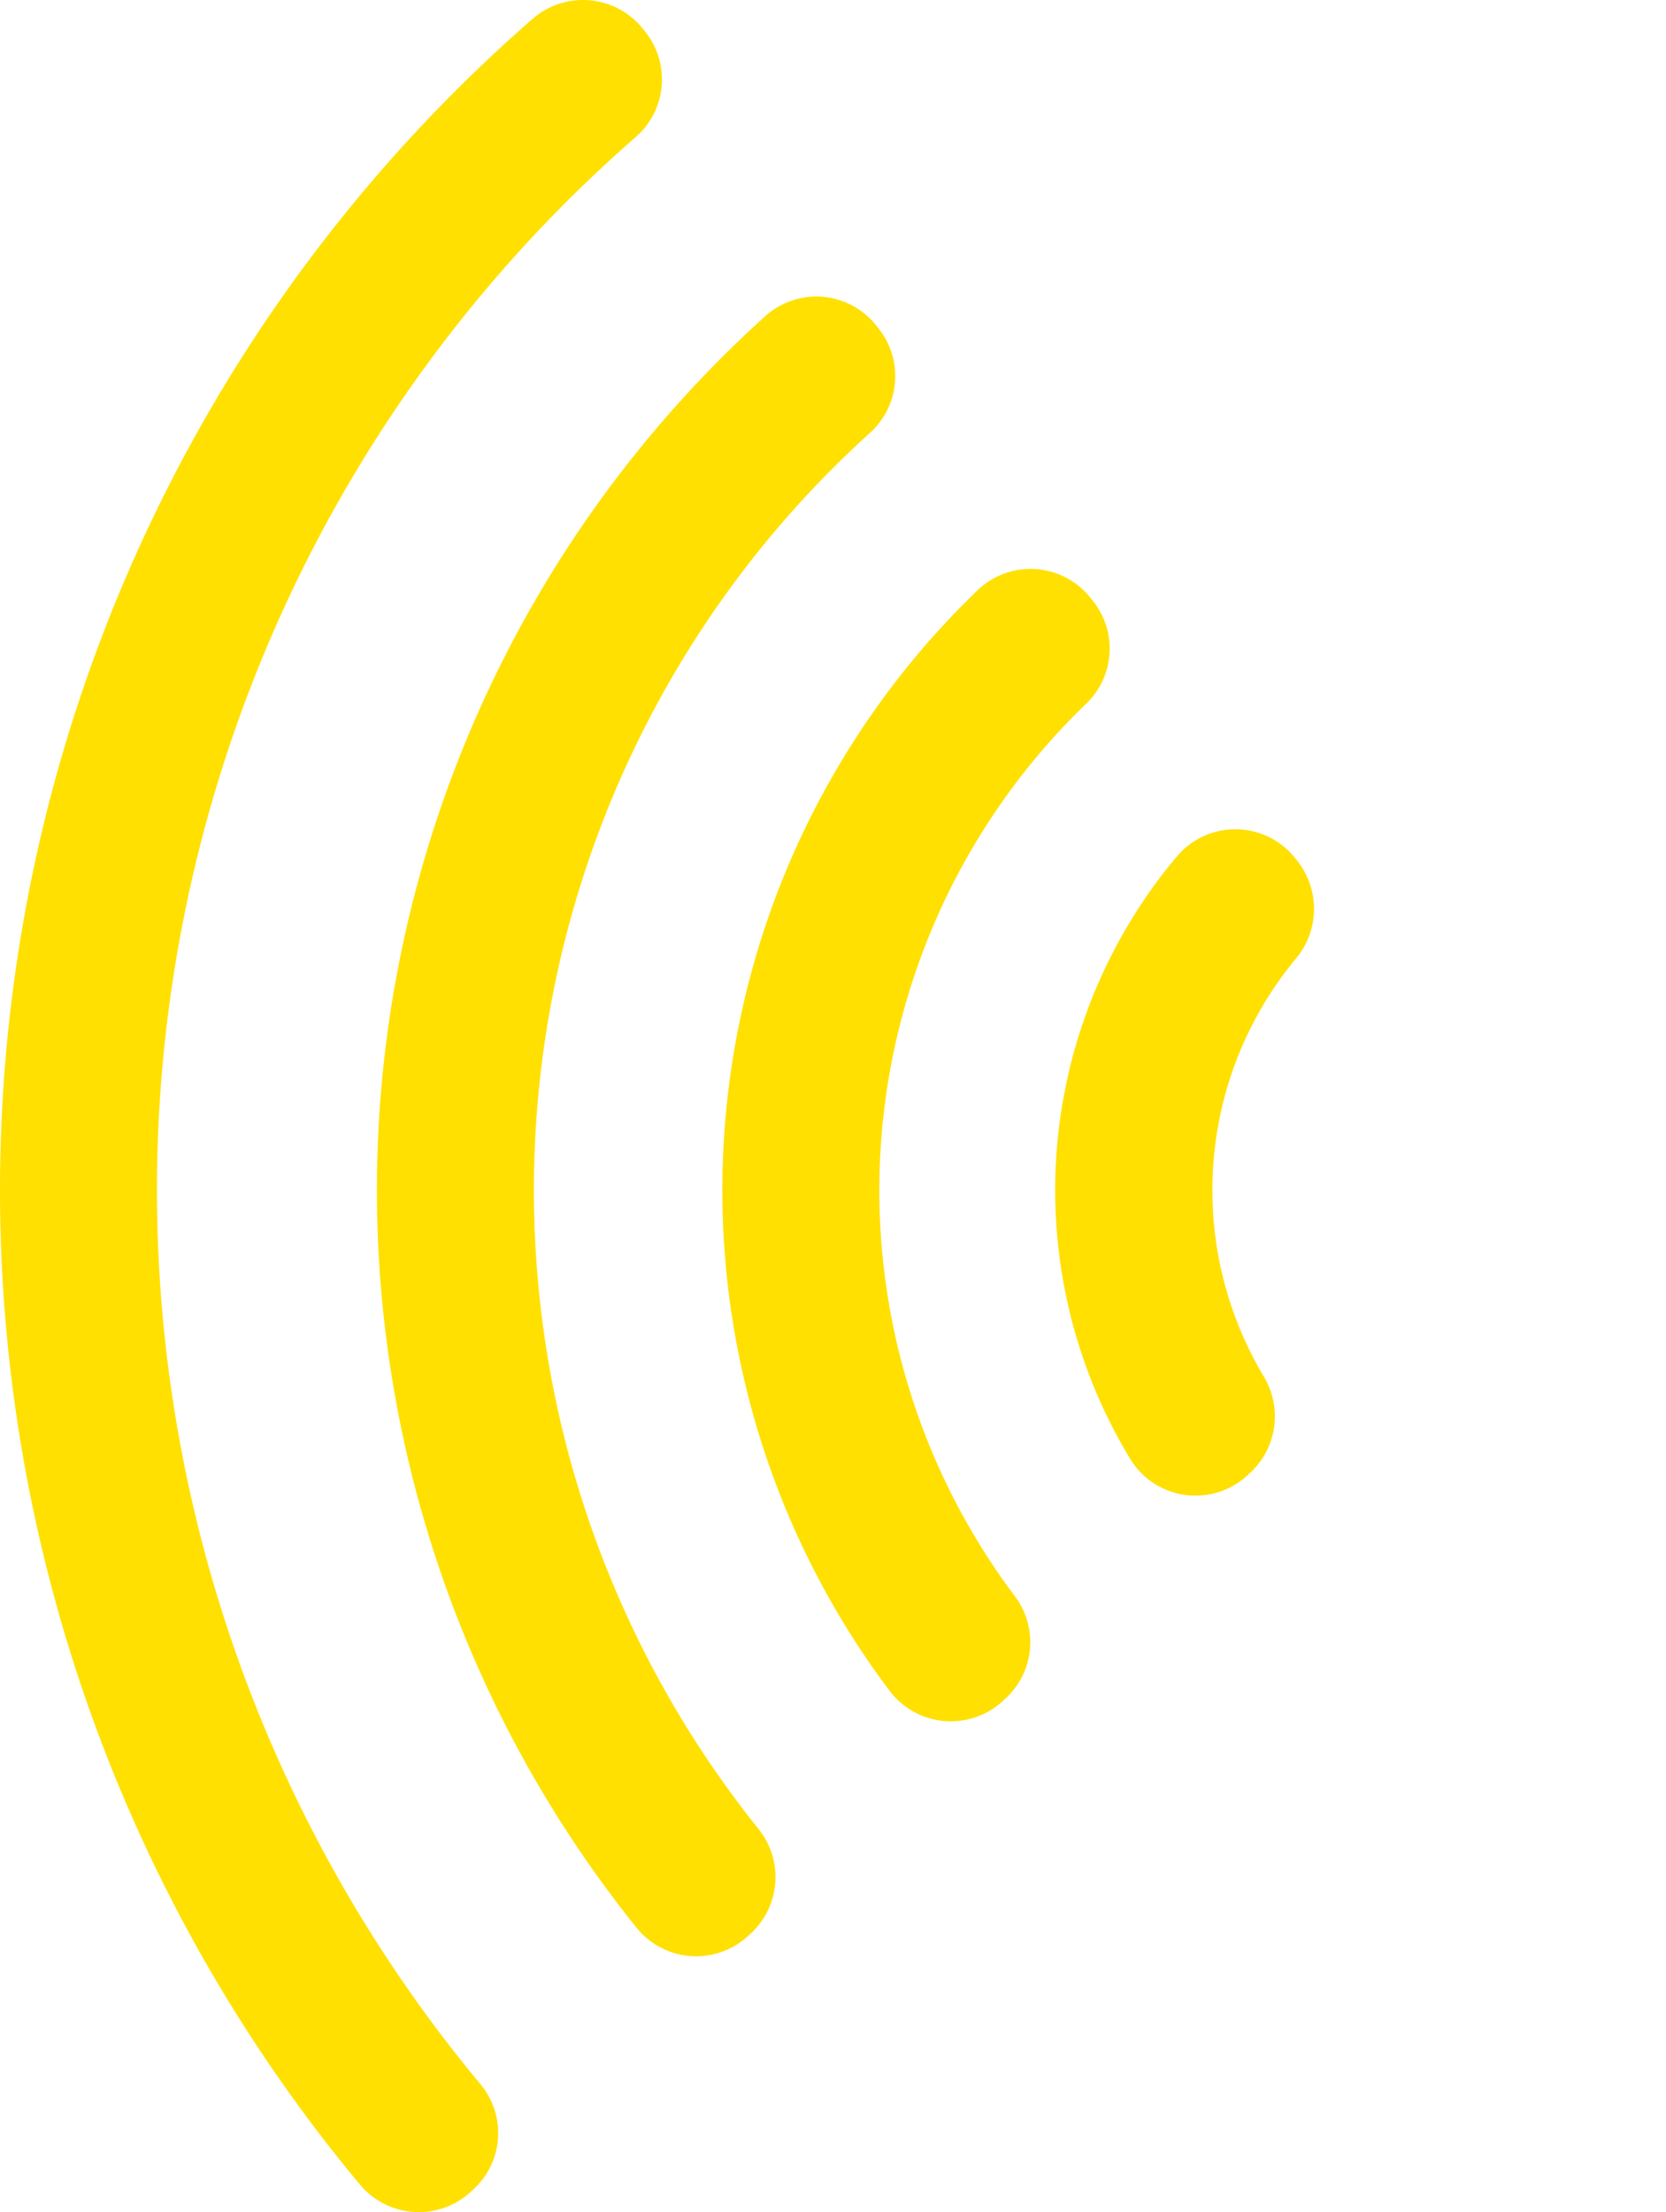
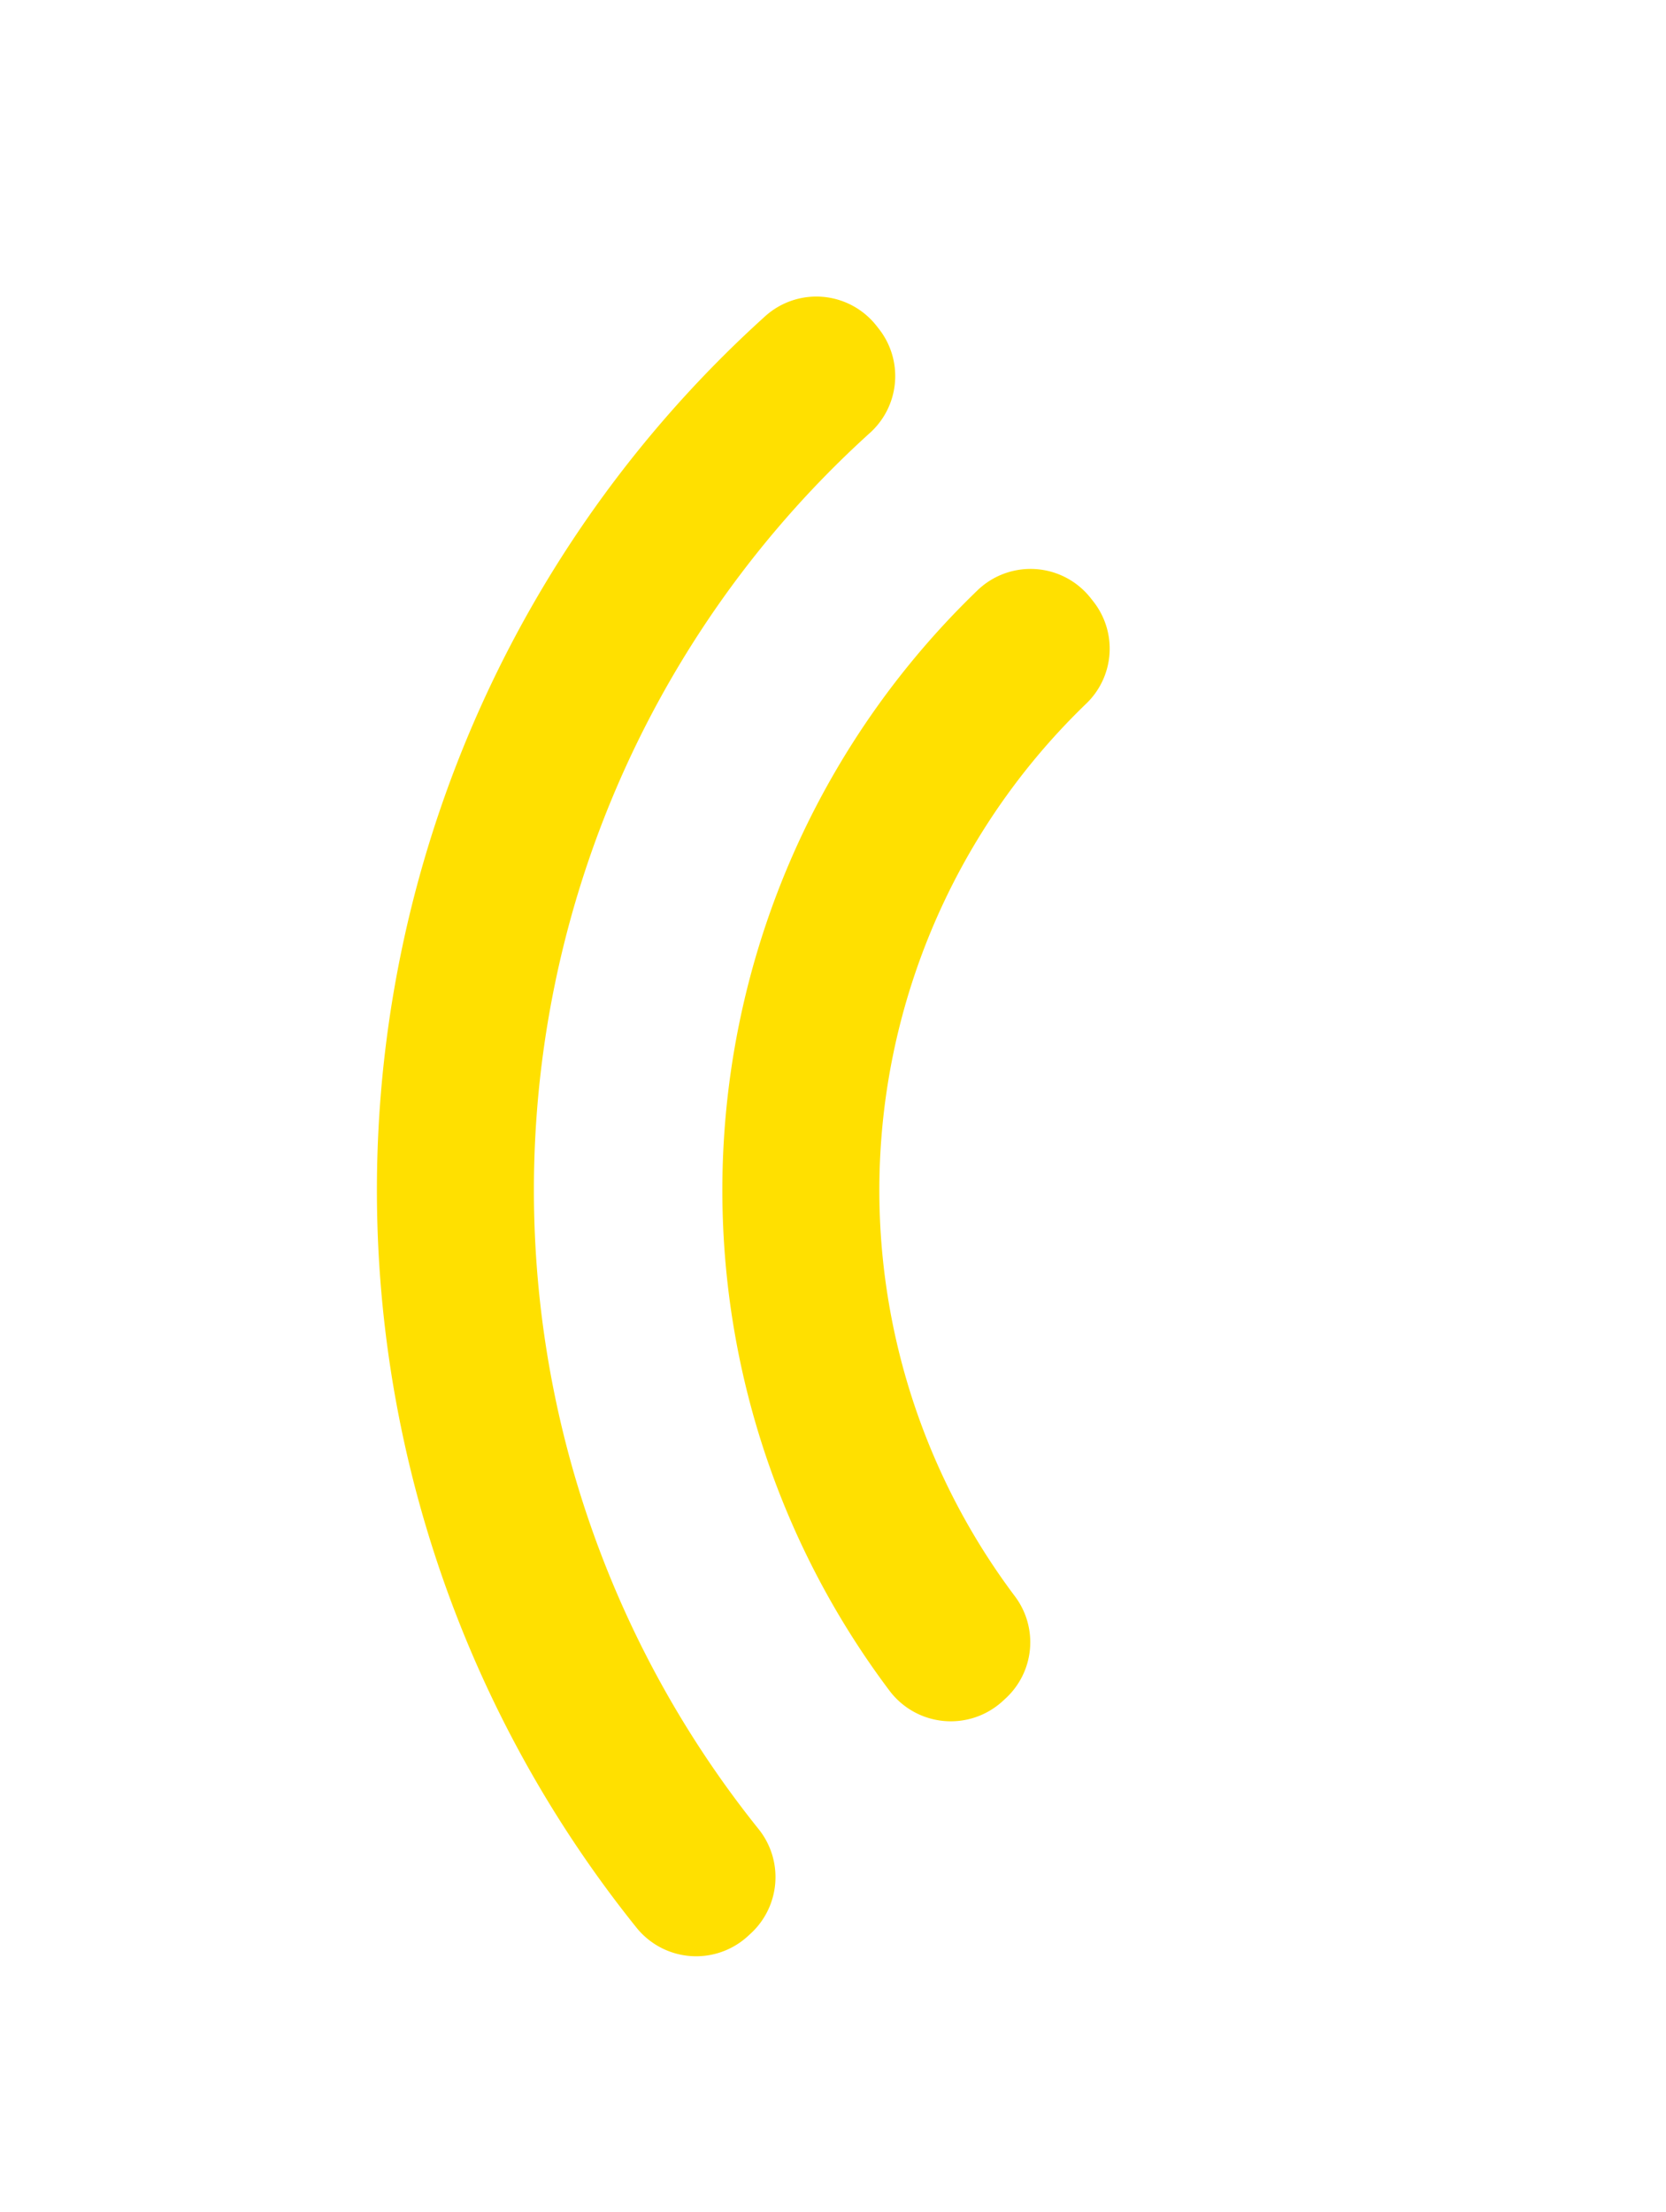
<svg xmlns="http://www.w3.org/2000/svg" width="150.373" height="199.646" viewBox="0 0 150.373 199.646">
  <g id="Group_8051" data-name="Group 8051" transform="translate(-68.102 -183.672)">
    <g id="Group_8050" data-name="Group 8050">
      <g id="Group_8049" data-name="Group 8049">
-         <path id="Path_2938" data-name="Path 2938" d="M126.371,186.577l-.21-.267a6.924,6.924,0,0,0-10.005-.919,140.24,140.24,0,0,0-15.587,195.418,6.925,6.925,0,0,0,10.023.678l.249-.229a6.89,6.89,0,0,0,.642-9.465A126.115,126.115,0,0,1,125.5,196.025,6.894,6.894,0,0,0,126.371,186.577Z" fill="#ffe000" />
        <path id="Path_2939" data-name="Path 2939" d="M147.427,213.348l-.208-.265a6.9,6.9,0,0,0-10.035-.886,106.268,106.268,0,0,0-11.614,145.47,6.907,6.907,0,0,0,10.058.723l.252-.232a6.919,6.919,0,0,0,.679-9.426,92.144,92.144,0,0,1,10.074-126A6.9,6.9,0,0,0,147.427,213.348Z" fill="#ffe000" />
        <path id="Path_2940" data-name="Path 2940" d="M166.774,237.94l-.218-.277a6.906,6.906,0,0,0-10.214-.725,75.161,75.161,0,0,0-7.965,99.307,6.926,6.926,0,0,0,10.233.949l.259-.239a6.89,6.89,0,0,0,.85-9.2,60.989,60.989,0,0,1,6.467-80.619A6.878,6.878,0,0,0,166.774,237.94Z" fill="#ffe000" />
      </g>
-       <path id="Path_2941" data-name="Path 2941" d="M179.444,280.054a32.8,32.8,0,0,0,2.716,27.833,6.944,6.944,0,0,1-1.2,8.691l-.259.239a6.9,6.9,0,0,1-10.569-1.445,46.805,46.805,0,0,1,4.212-54.426,6.9,6.9,0,0,1,10.694.217l.209.266a6.98,6.98,0,0,1-.2,8.785A32.808,32.808,0,0,0,179.444,280.054Z" fill="#ffe000" />
    </g>
  </g>
</svg>